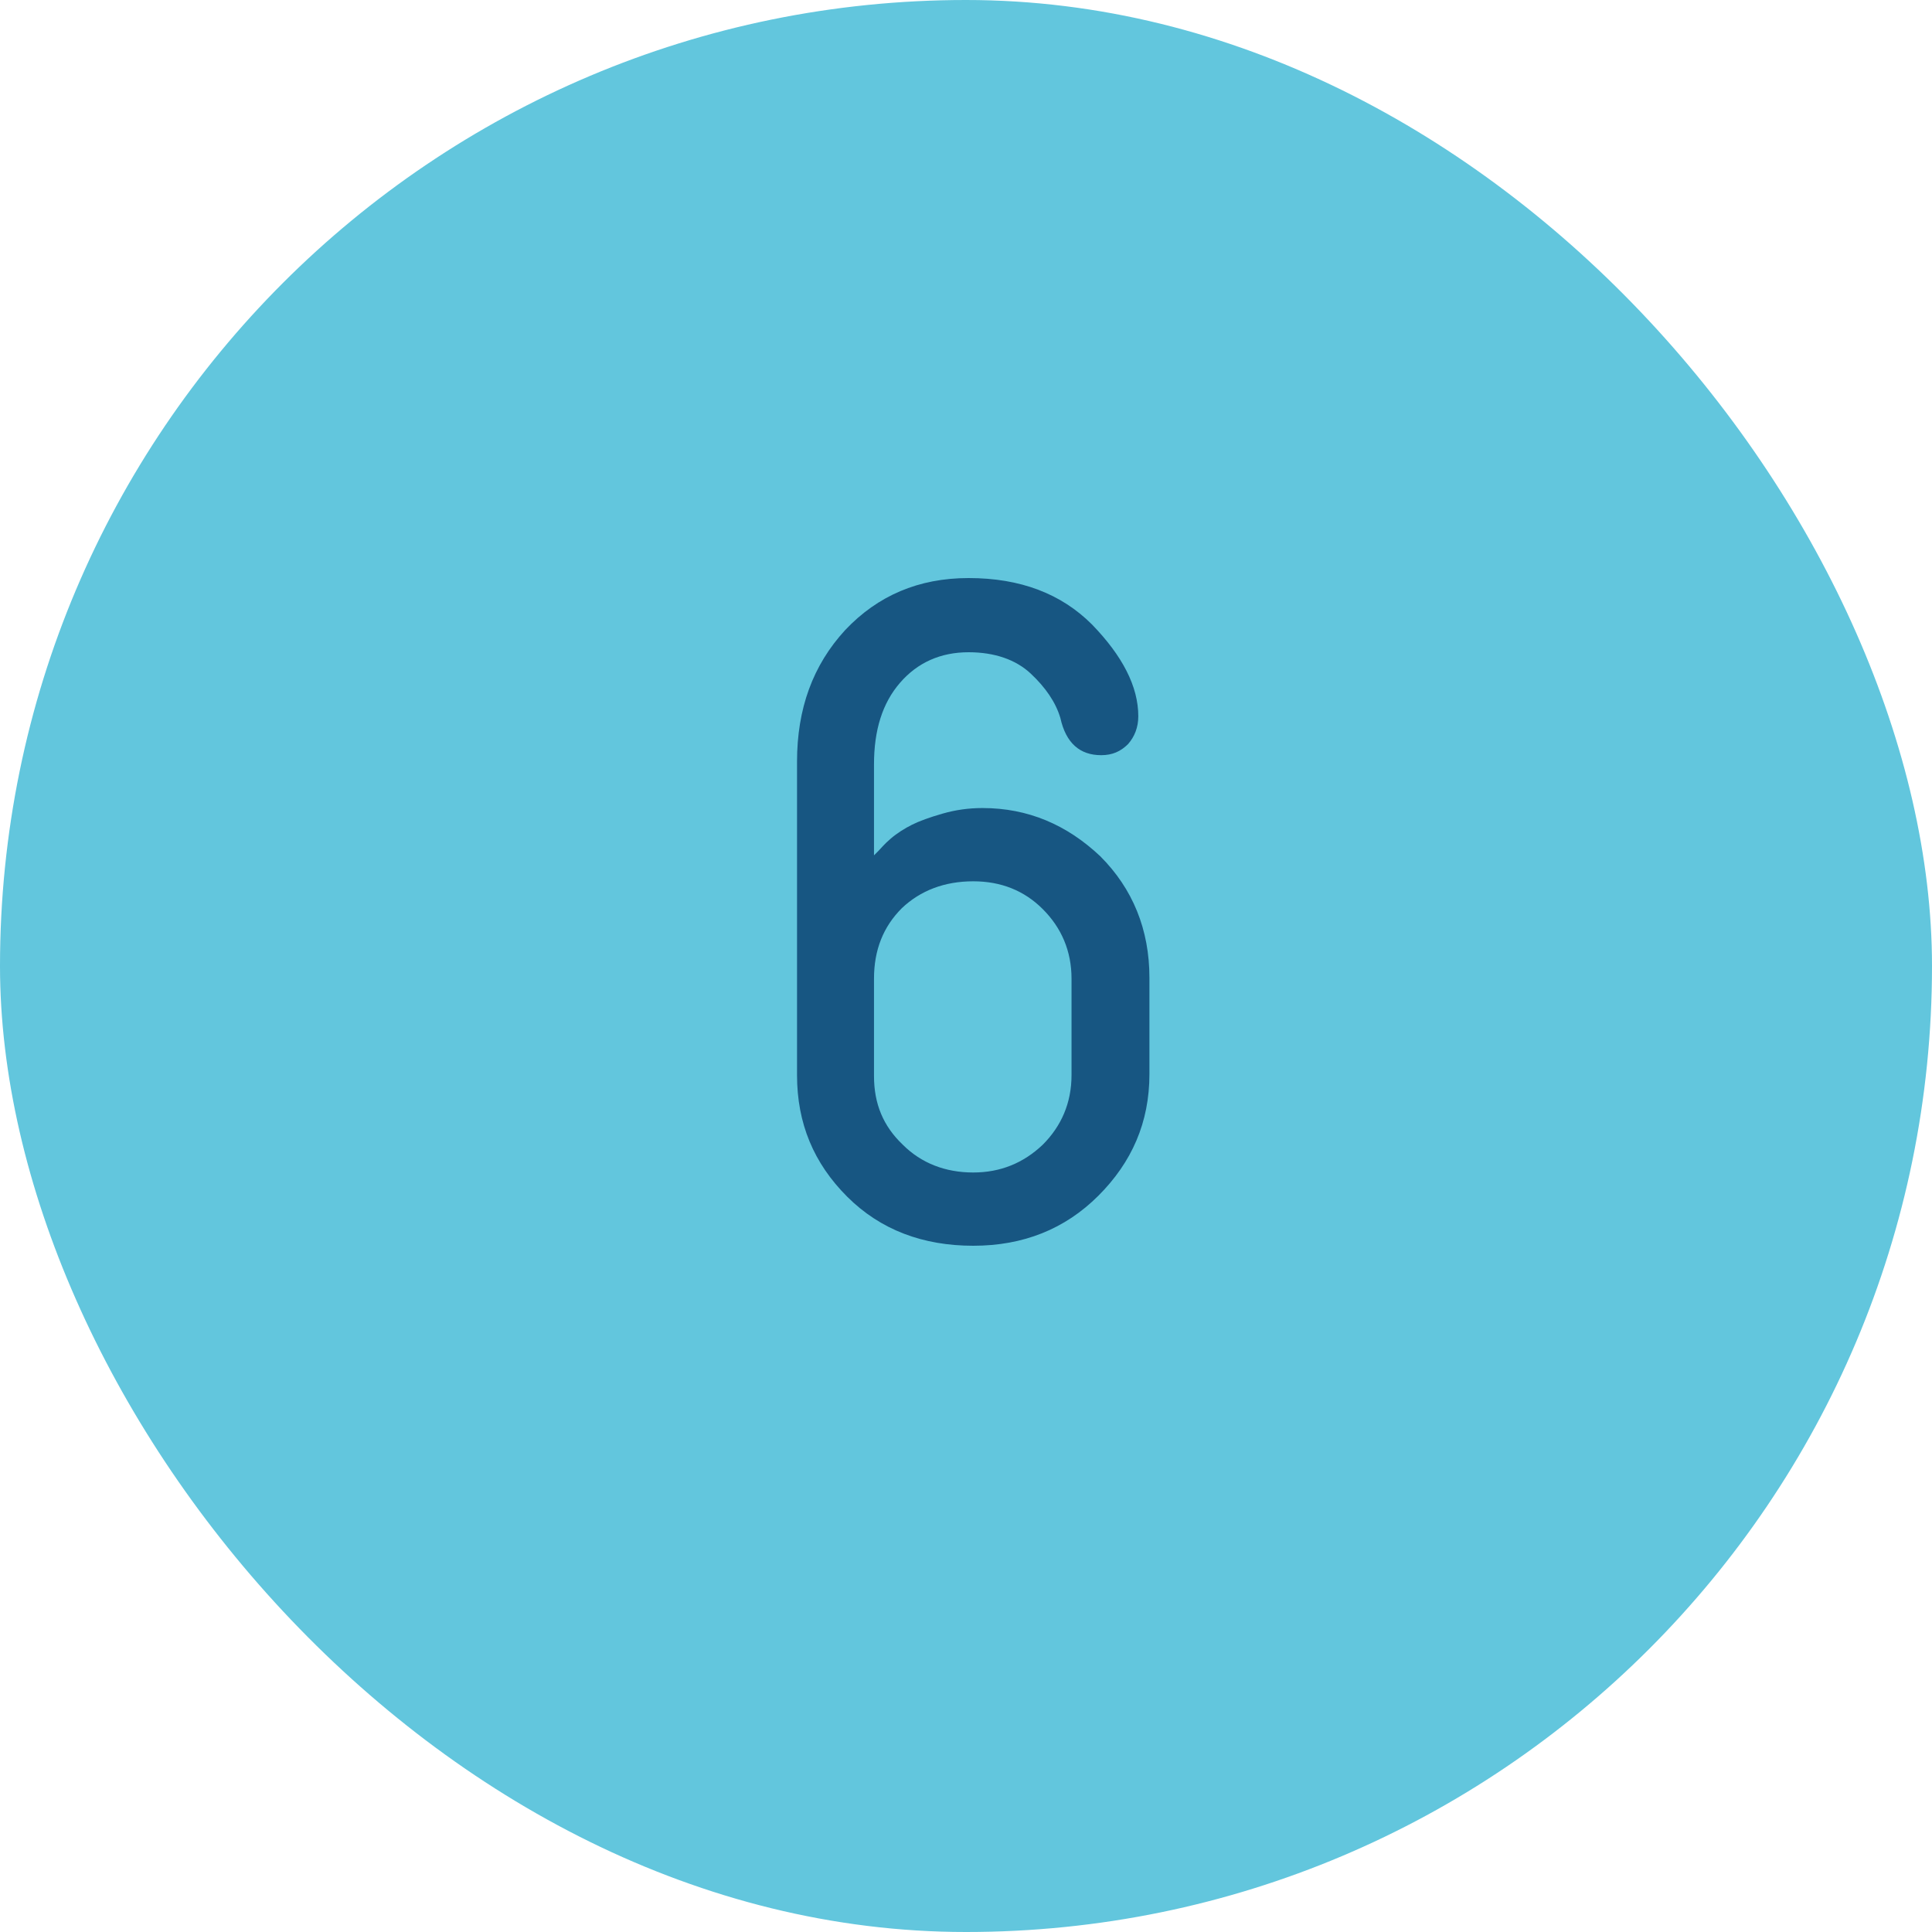
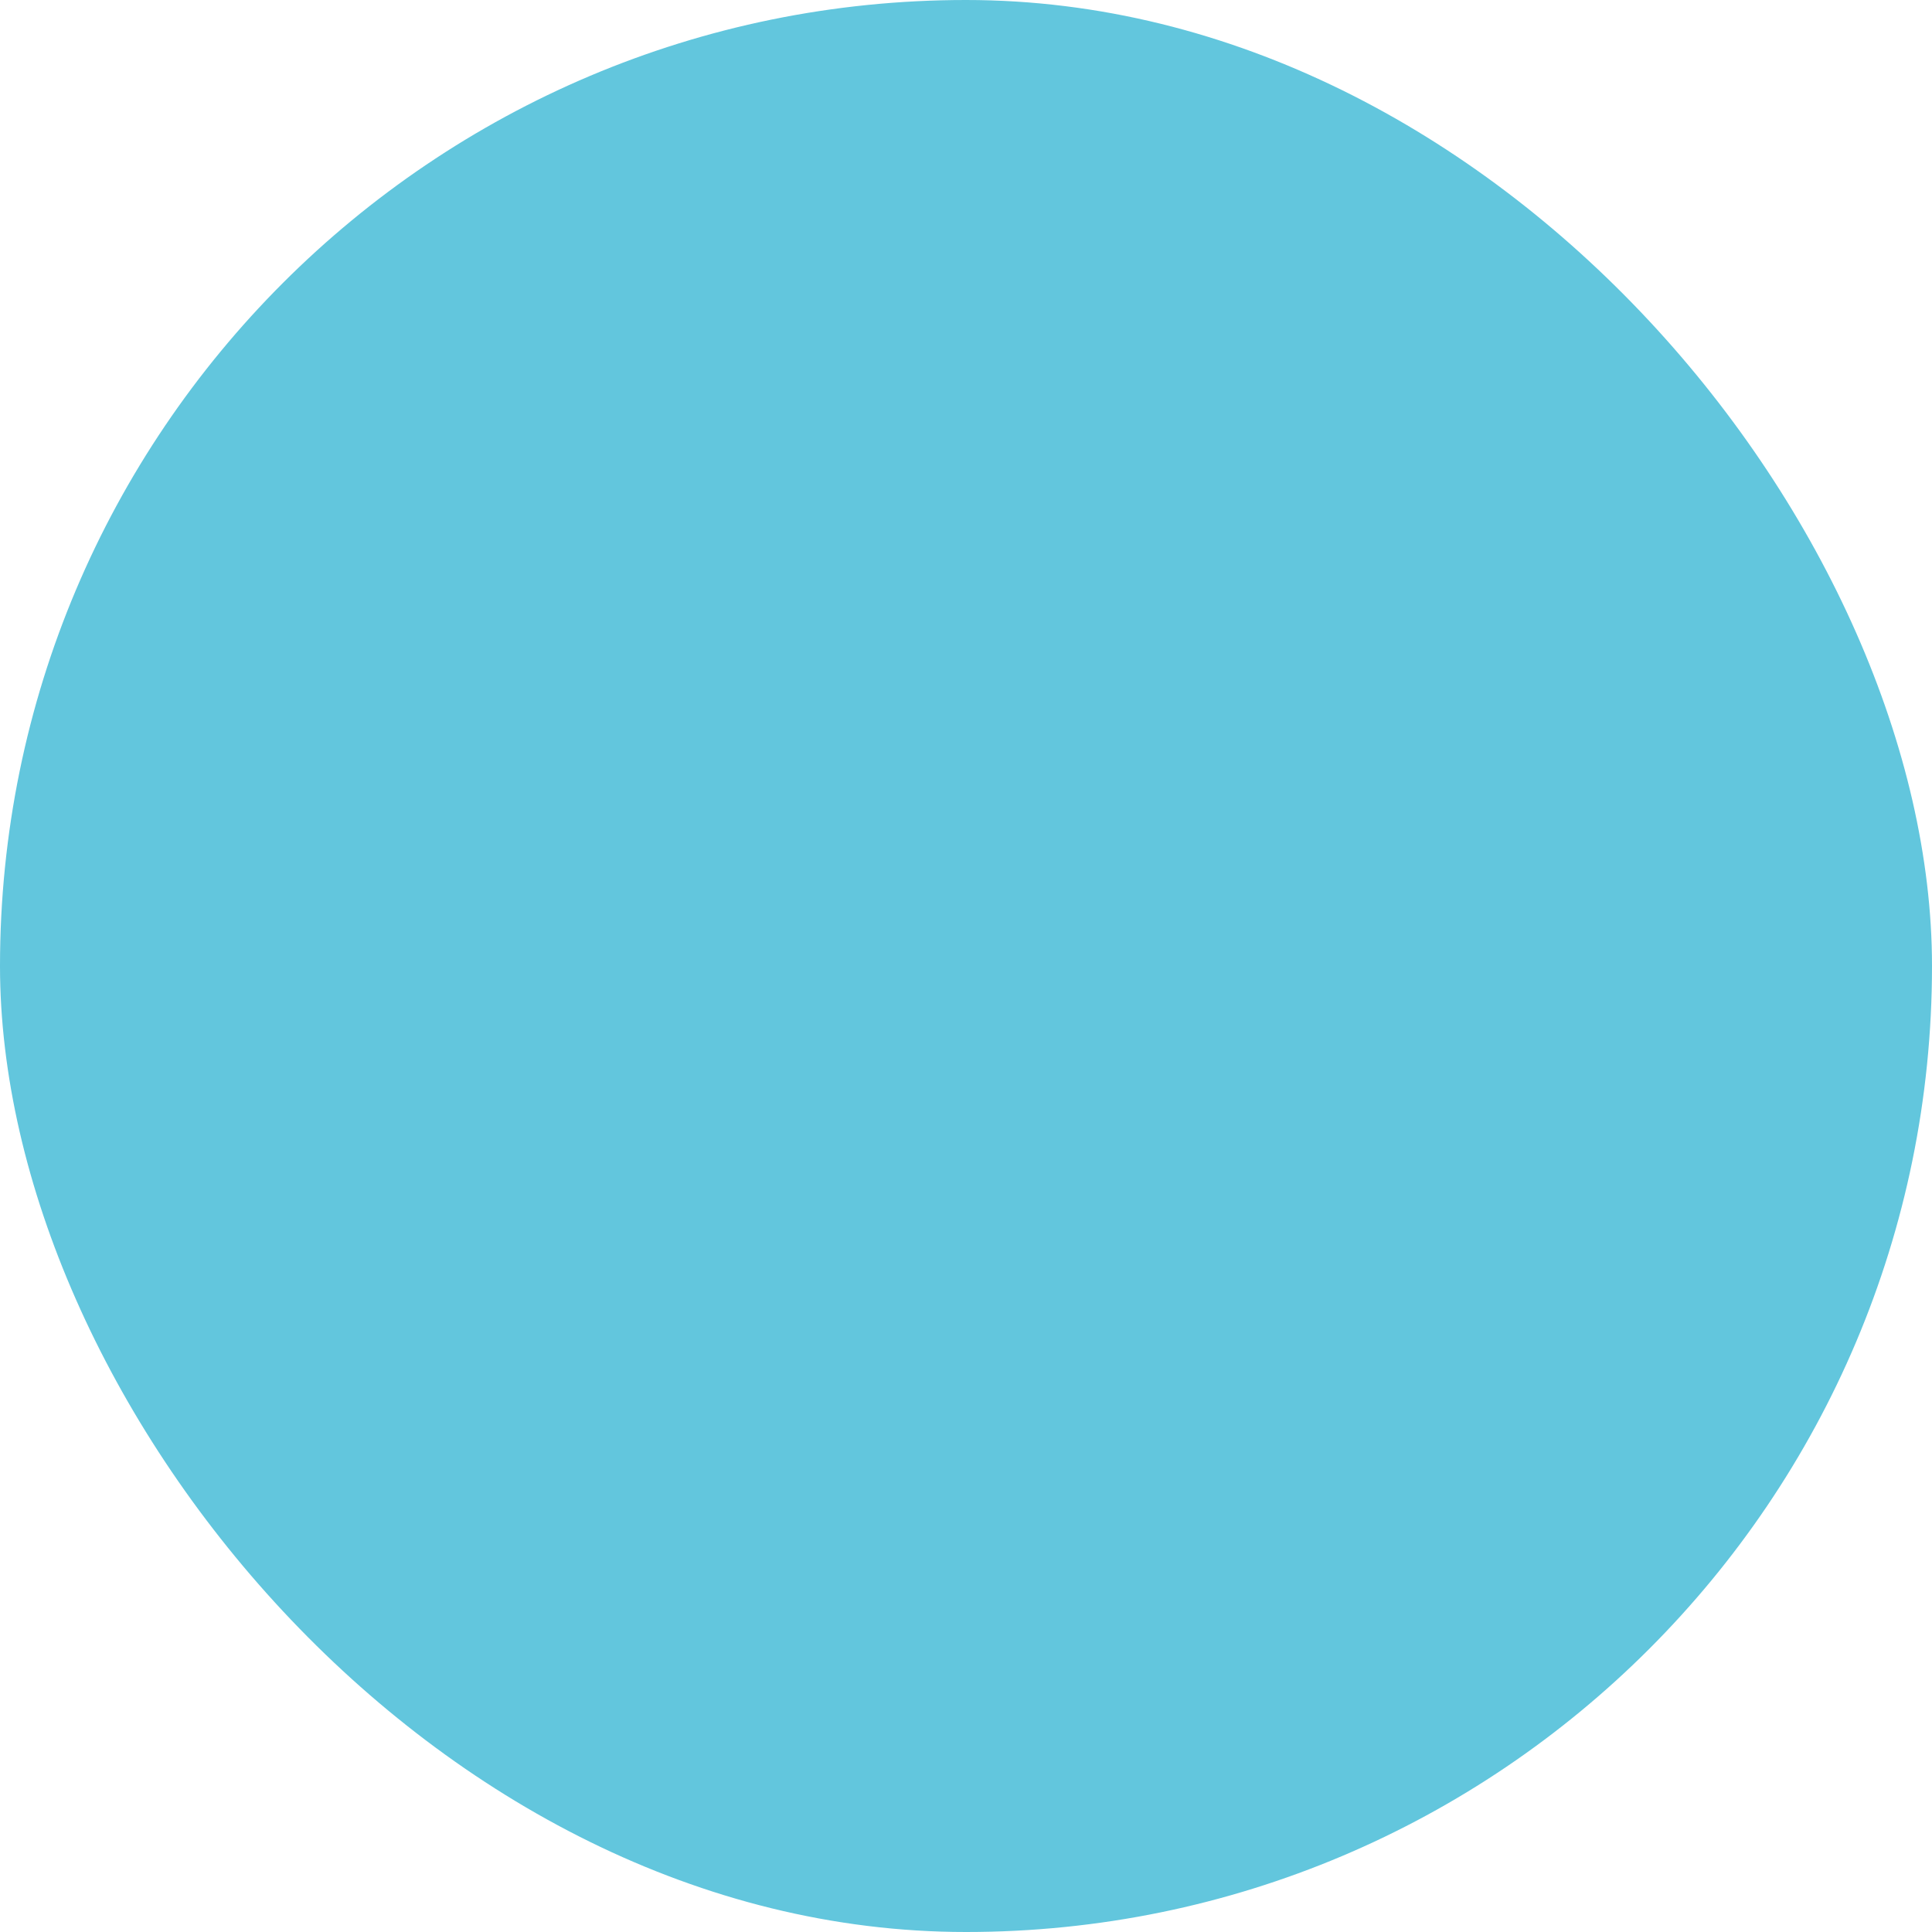
<svg xmlns="http://www.w3.org/2000/svg" width="50" height="50" viewBox="0 0 50 50" fill="none">
  <rect width="50" height="50" rx="25" fill="#62C6DD" />
-   <path d="M25.067 14.96C26.411 14.96 27.467 15.368 28.259 16.16C29.051 16.976 29.459 17.768 29.459 18.536C29.459 18.824 29.363 19.064 29.195 19.256C29.003 19.448 28.787 19.544 28.499 19.544C27.947 19.544 27.587 19.232 27.443 18.584C27.323 18.176 27.059 17.792 26.675 17.432C26.291 17.072 25.739 16.88 25.067 16.88C24.347 16.88 23.747 17.144 23.291 17.672C22.835 18.2 22.619 18.896 22.619 19.784V22.136C22.643 22.112 22.691 22.064 22.739 22.016C22.787 21.968 22.883 21.848 23.051 21.704C23.219 21.56 23.411 21.44 23.603 21.344C23.795 21.248 24.059 21.152 24.395 21.056C24.731 20.96 25.067 20.912 25.427 20.912C26.603 20.912 27.611 21.344 28.475 22.16C29.315 23 29.747 24.056 29.747 25.304V27.8C29.747 29.048 29.291 30.08 28.427 30.944C27.563 31.808 26.483 32.24 25.187 32.24C23.891 32.24 22.787 31.832 21.923 30.968C21.059 30.104 20.627 29.072 20.627 27.824V19.712C20.627 18.344 21.035 17.216 21.875 16.304C22.715 15.416 23.771 14.96 25.067 14.96ZM25.187 22.808C24.443 22.808 23.819 23.048 23.339 23.504C22.859 23.984 22.619 24.584 22.619 25.328V27.848C22.619 28.568 22.859 29.144 23.363 29.624C23.843 30.104 24.467 30.344 25.187 30.344C25.883 30.344 26.483 30.104 26.987 29.624C27.467 29.144 27.731 28.544 27.731 27.824V25.328C27.731 24.608 27.467 24.008 26.987 23.528C26.507 23.048 25.907 22.808 25.187 22.808Z" fill="#175682" />
</svg>